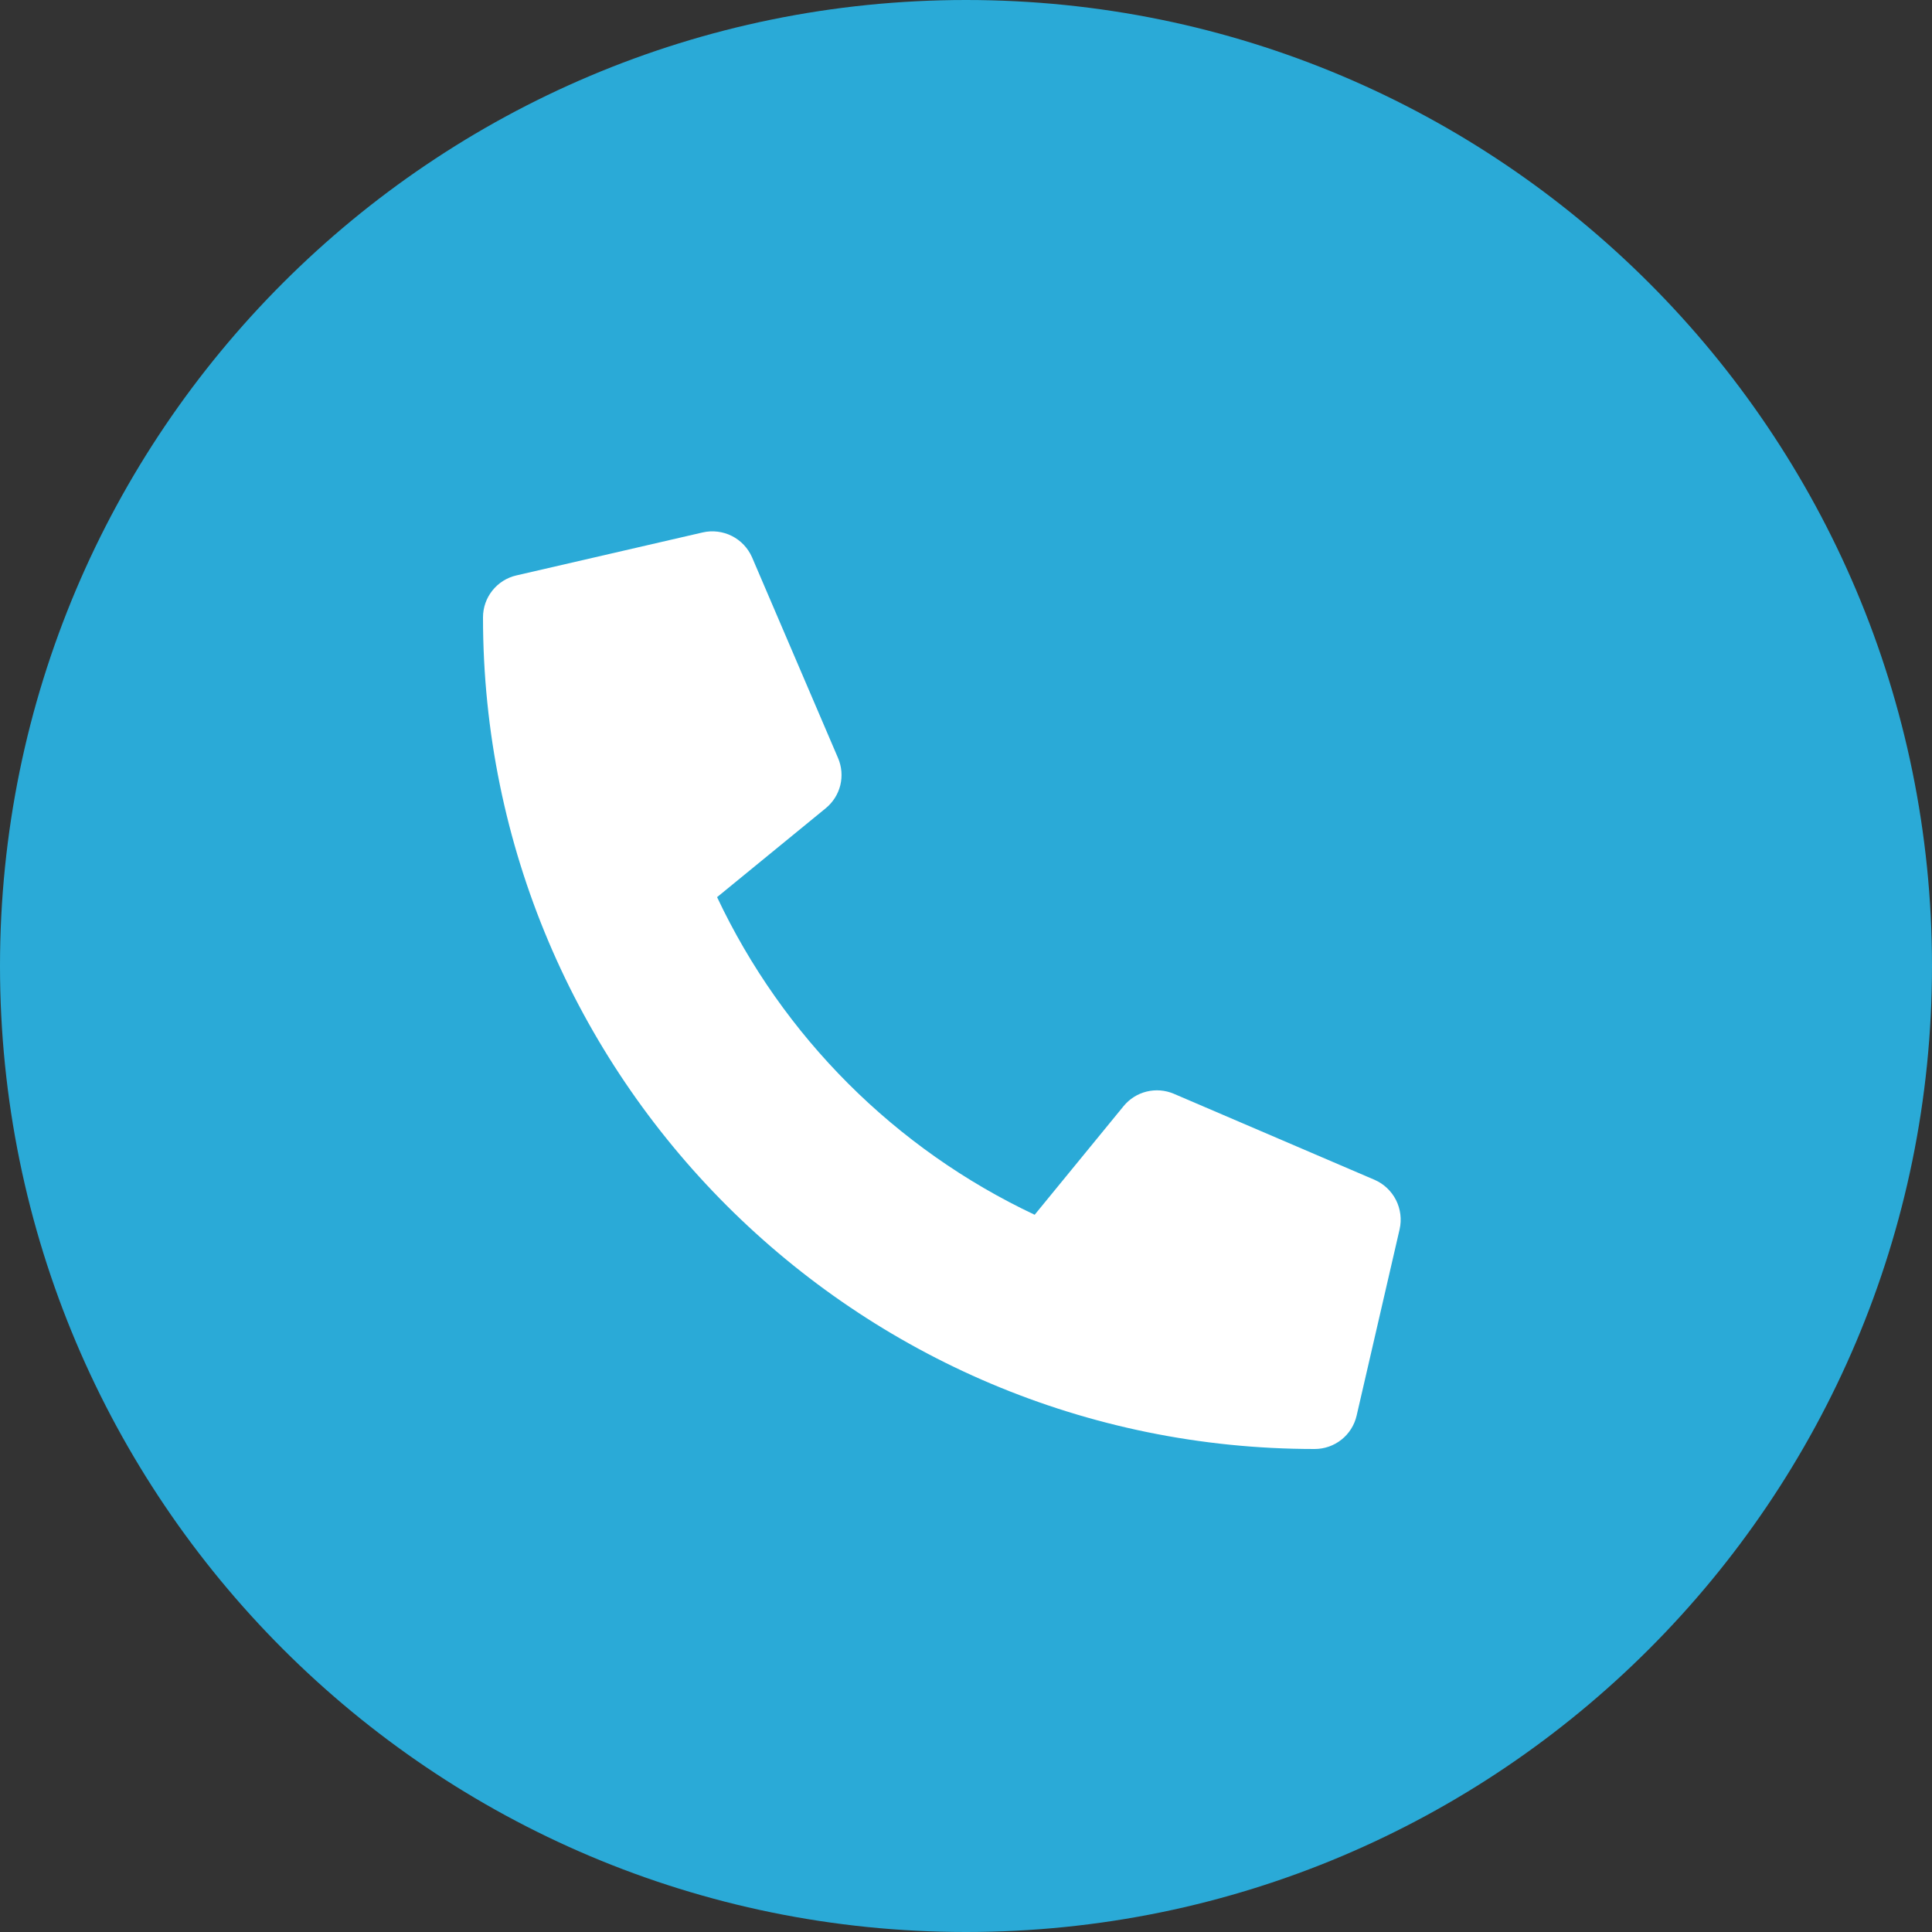
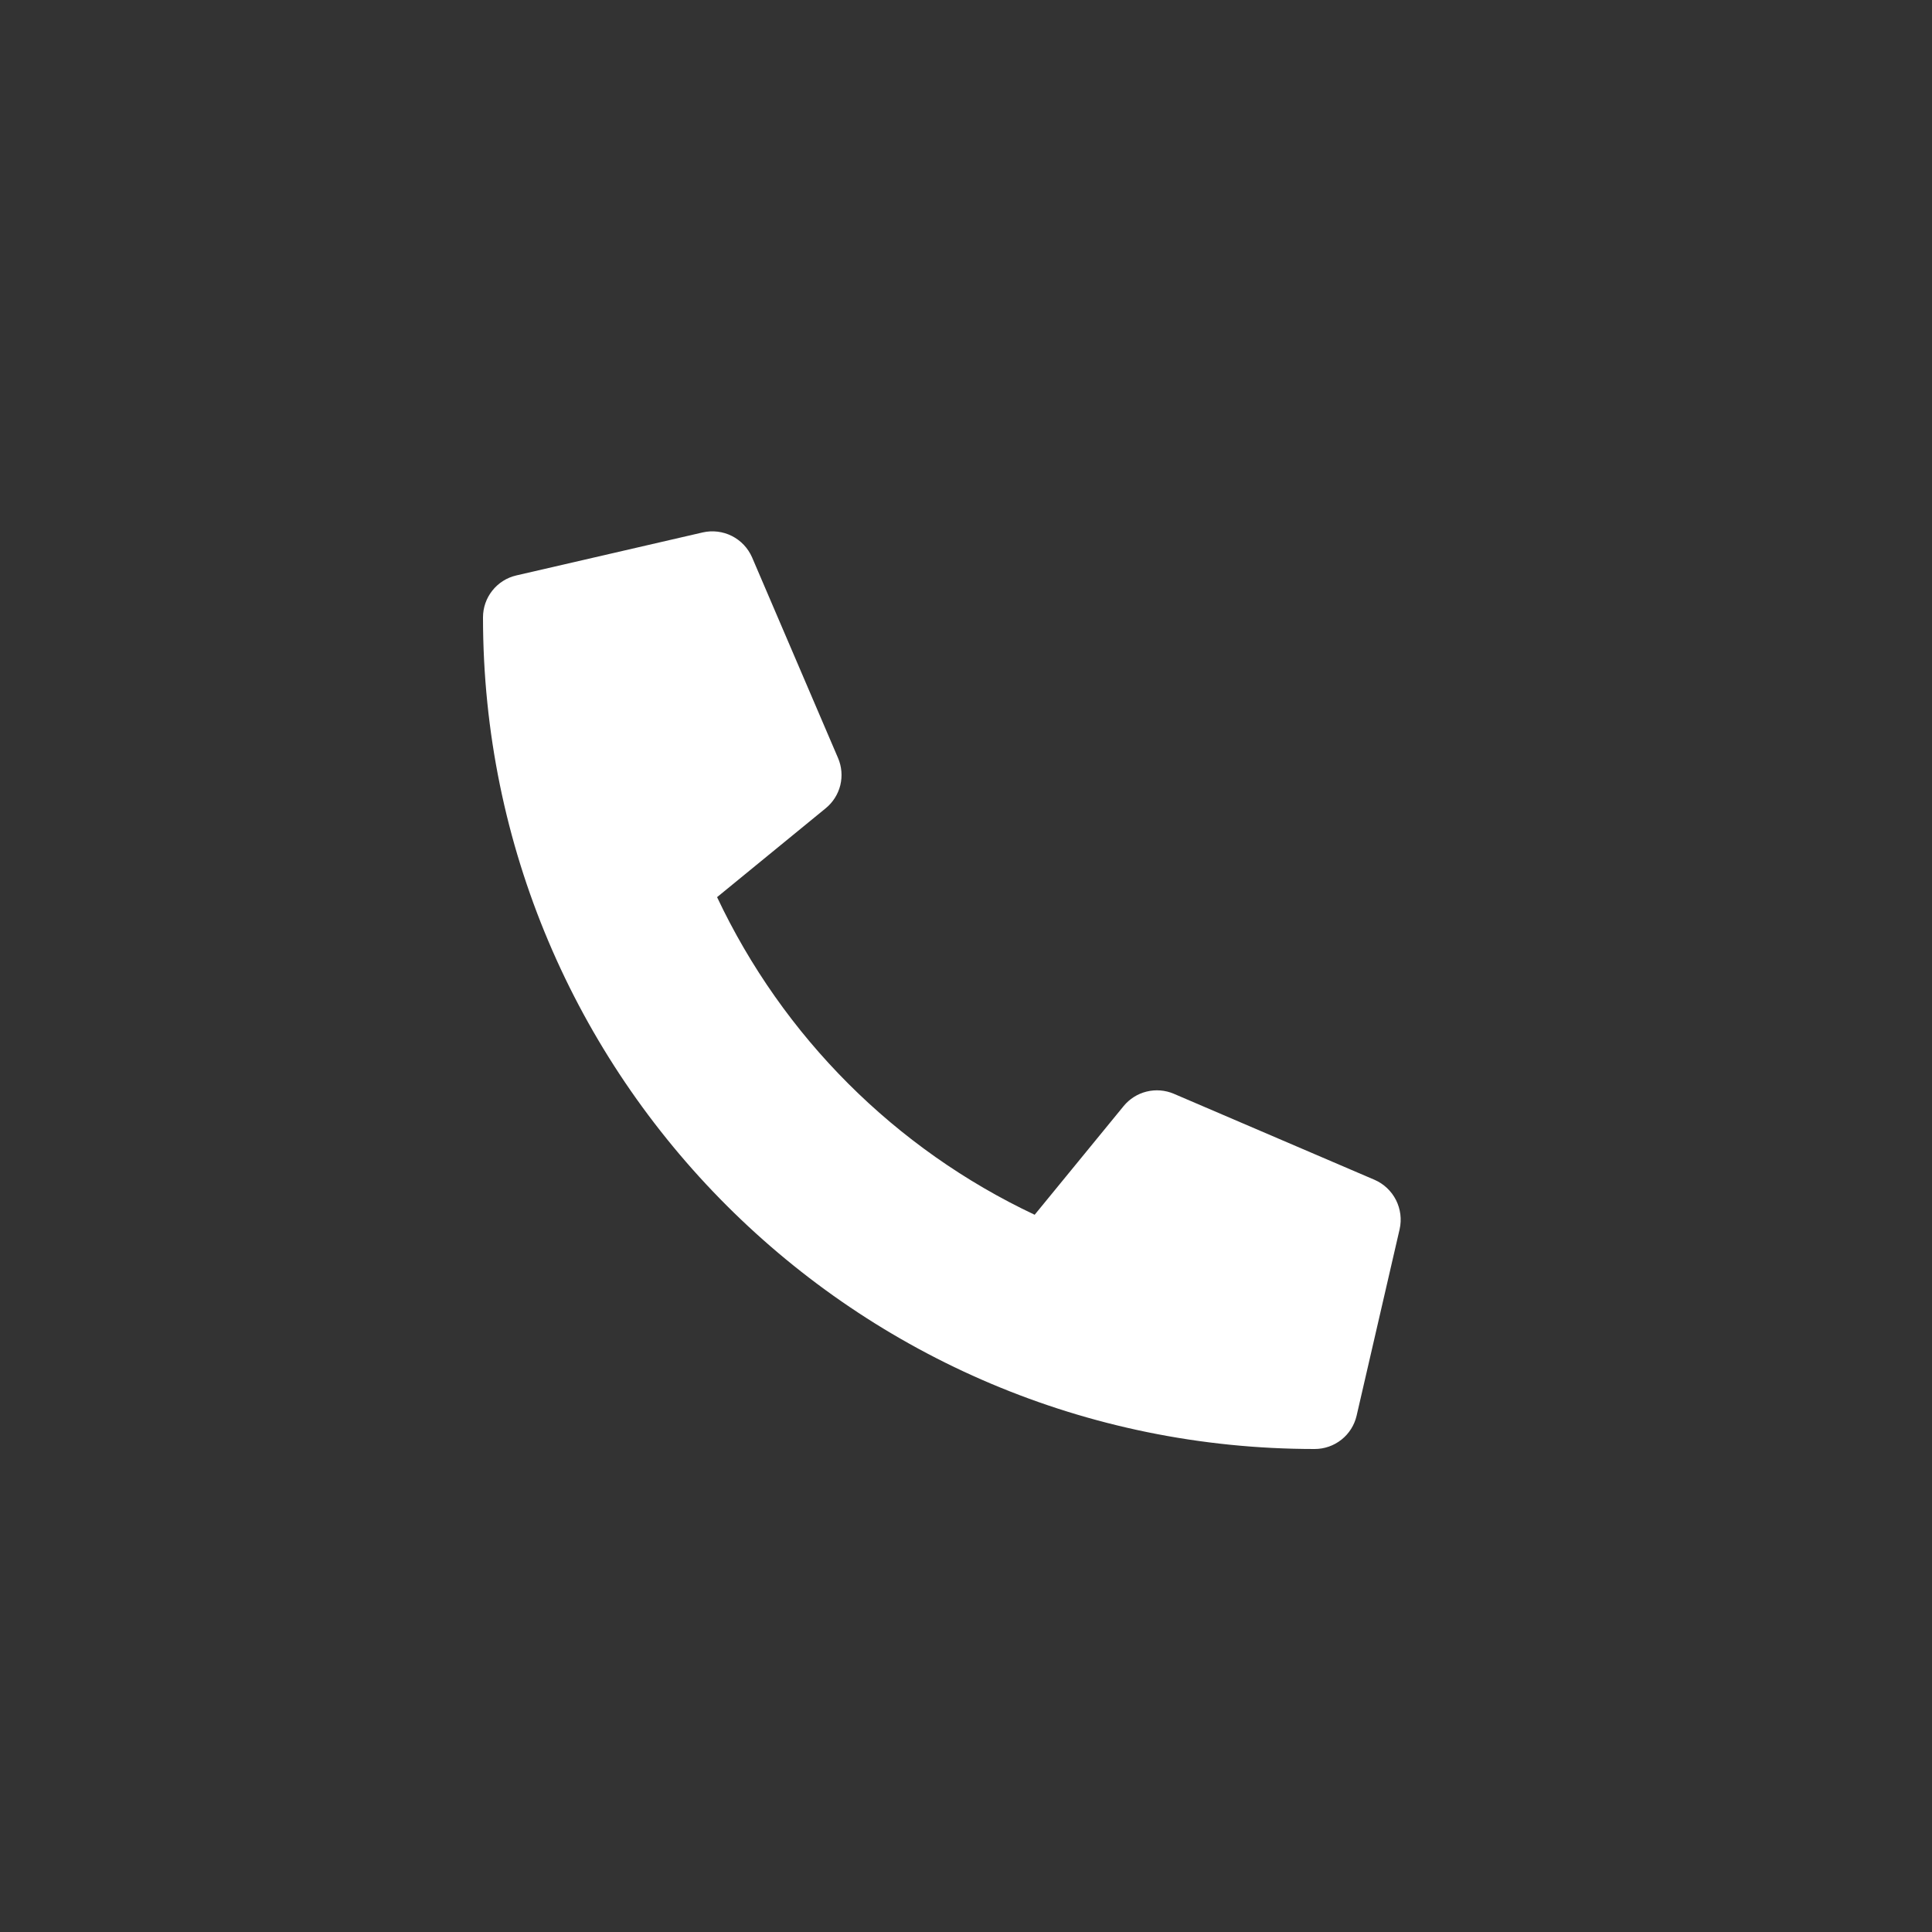
<svg xmlns="http://www.w3.org/2000/svg" width="50" height="50" viewBox="0 0 50 50" fill="none">
  <rect x="0" y="0" width="50" height="50" fill="#333333" stroke="none" />
-   <path d="M50 25C50 38.807 38.807 50 25 50C11.193 50 0 38.807 0 25C0 11.193 11.193 0 25 0C38.807 0 50 11.193 50 25Z" fill="#2AAAD7" />
  <path d="M35.572 30.533L30.377 28.306C30.155 28.212 29.908 28.192 29.674 28.25C29.44 28.307 29.231 28.44 29.078 28.627L26.777 31.438C23.166 29.735 20.261 26.829 18.558 23.218L21.369 20.918C21.556 20.765 21.689 20.556 21.747 20.322C21.804 20.087 21.784 19.84 21.689 19.619L19.463 14.423C19.358 14.184 19.174 13.989 18.941 13.871C18.708 13.754 18.441 13.721 18.187 13.779L13.363 14.892C13.117 14.948 12.899 15.087 12.742 15.284C12.585 15.481 12.5 15.725 12.5 15.977C12.5 27.875 22.144 37.5 34.023 37.5C34.275 37.5 34.52 37.415 34.717 37.258C34.914 37.102 35.052 36.883 35.109 36.638L36.222 31.813C36.28 31.558 36.246 31.29 36.128 31.056C36.009 30.823 35.813 30.637 35.572 30.533Z" fill="white" />
</svg>